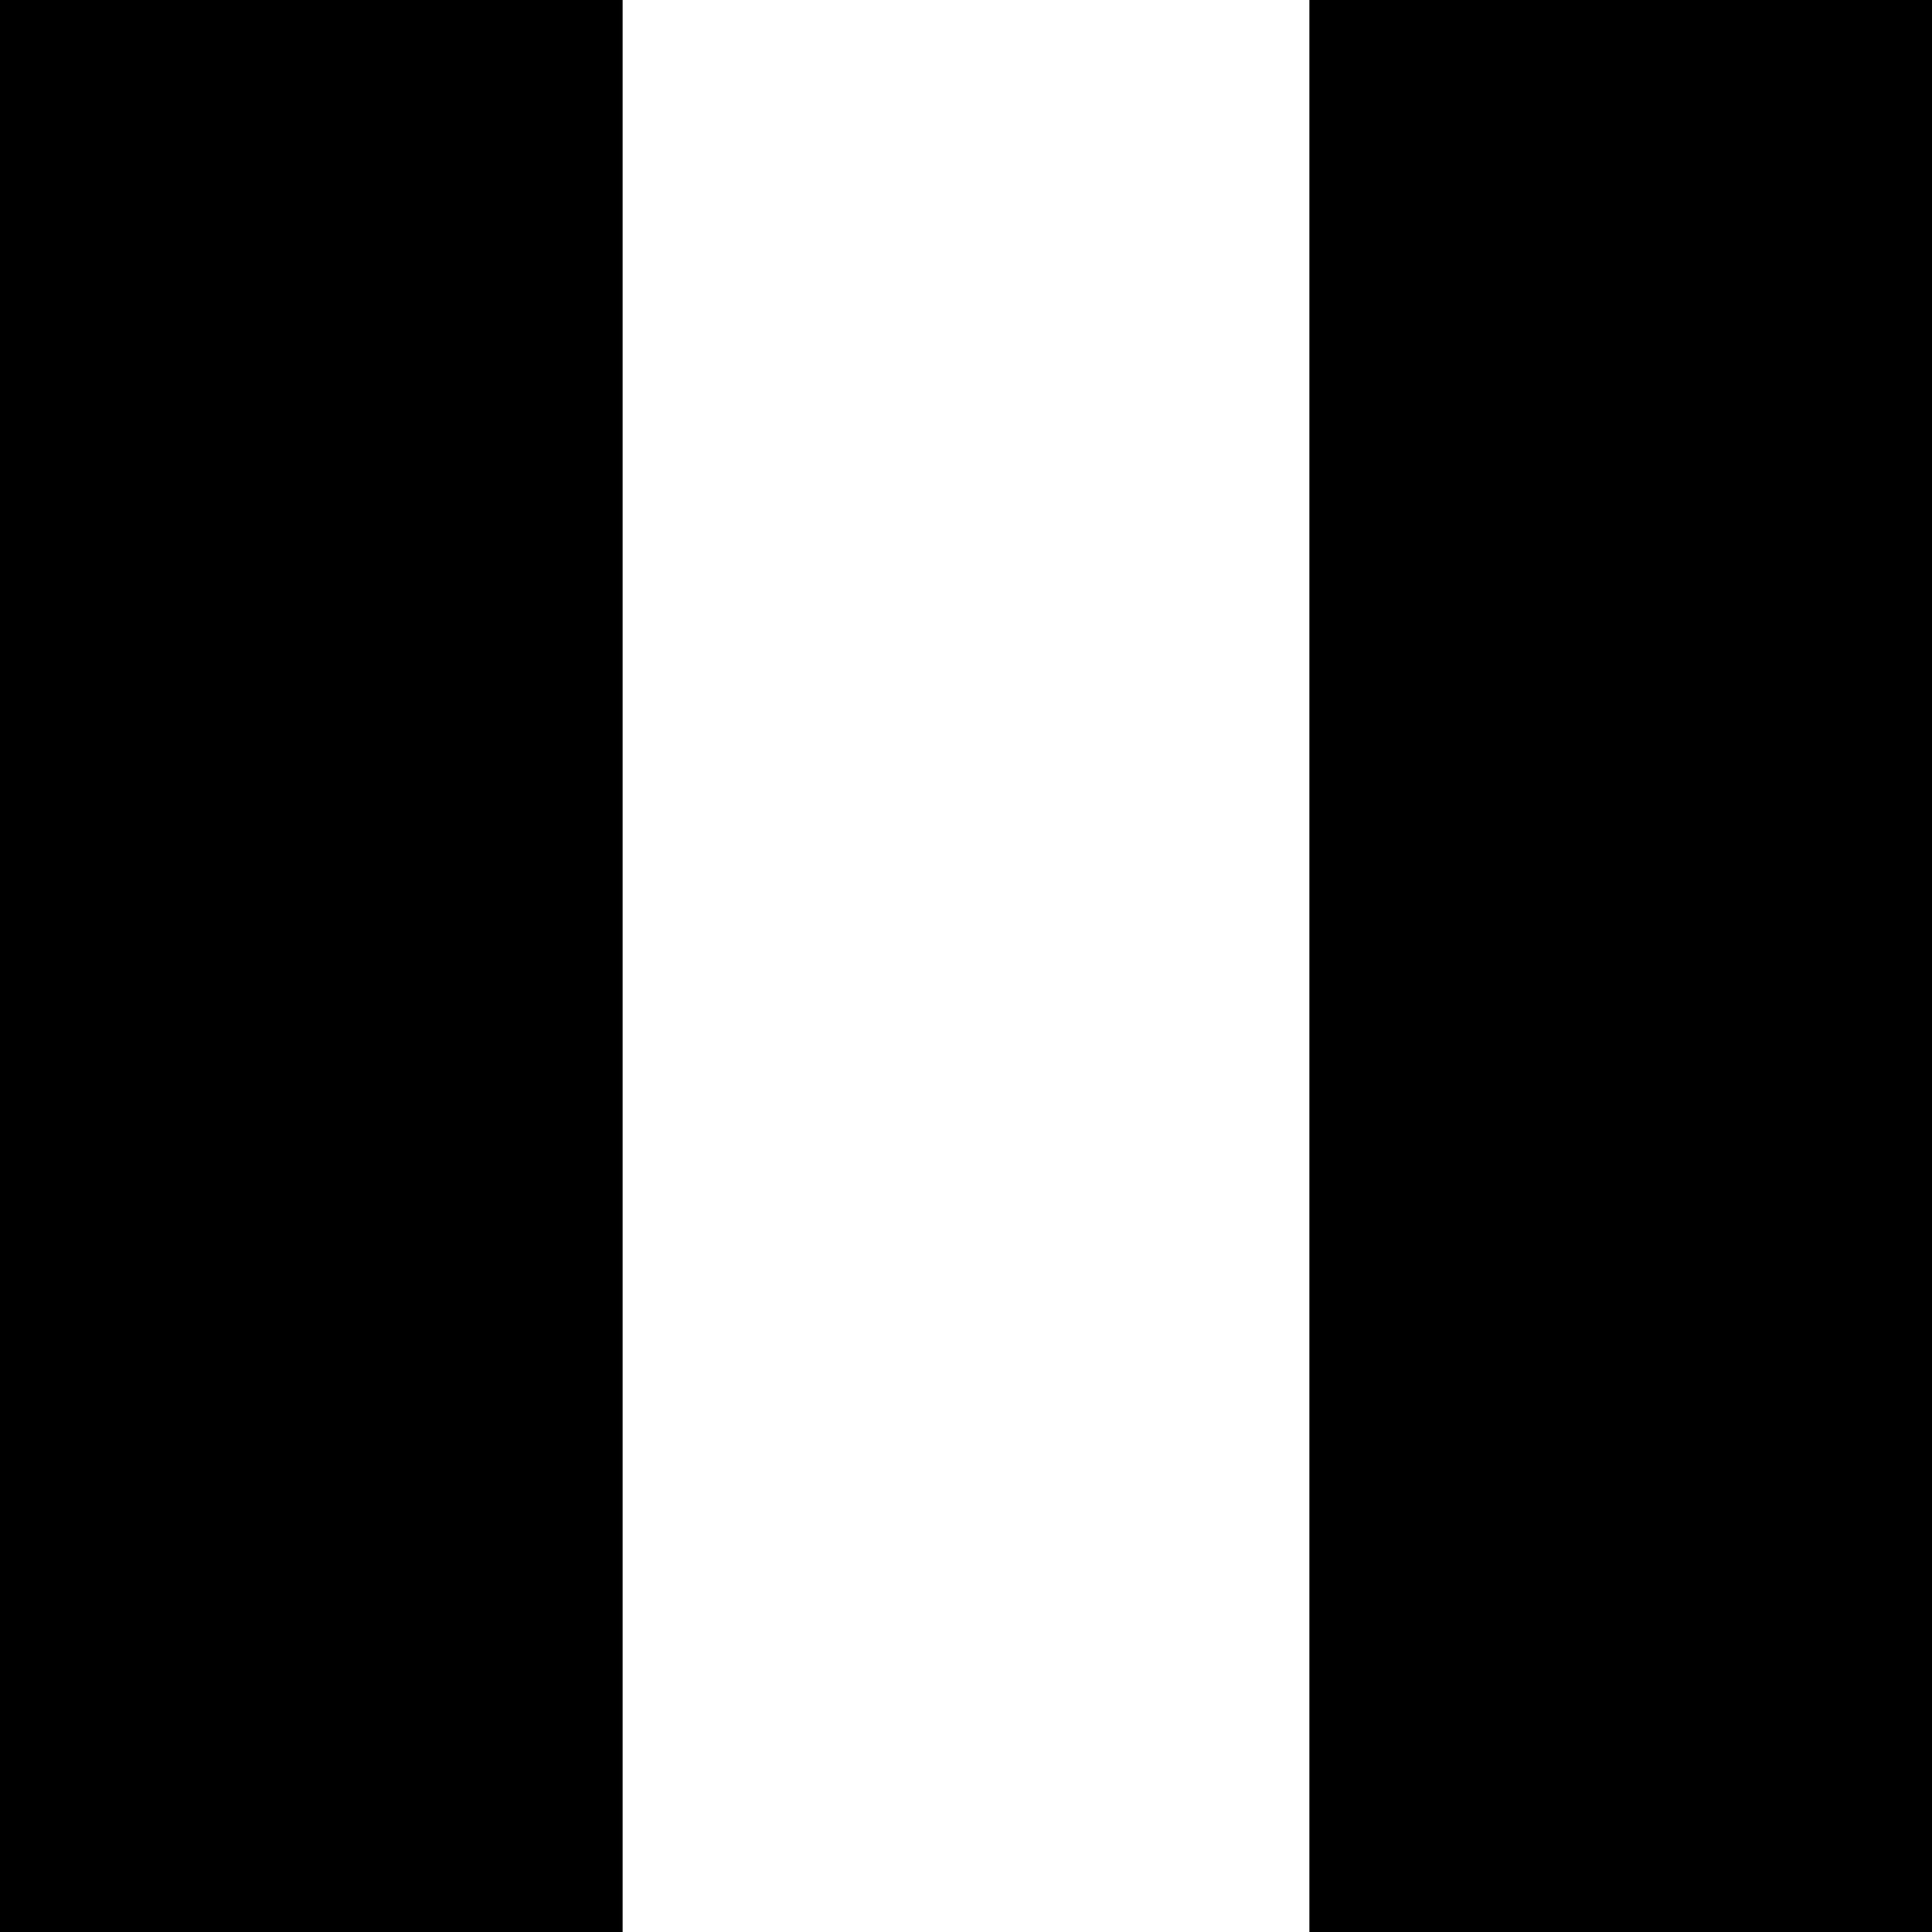
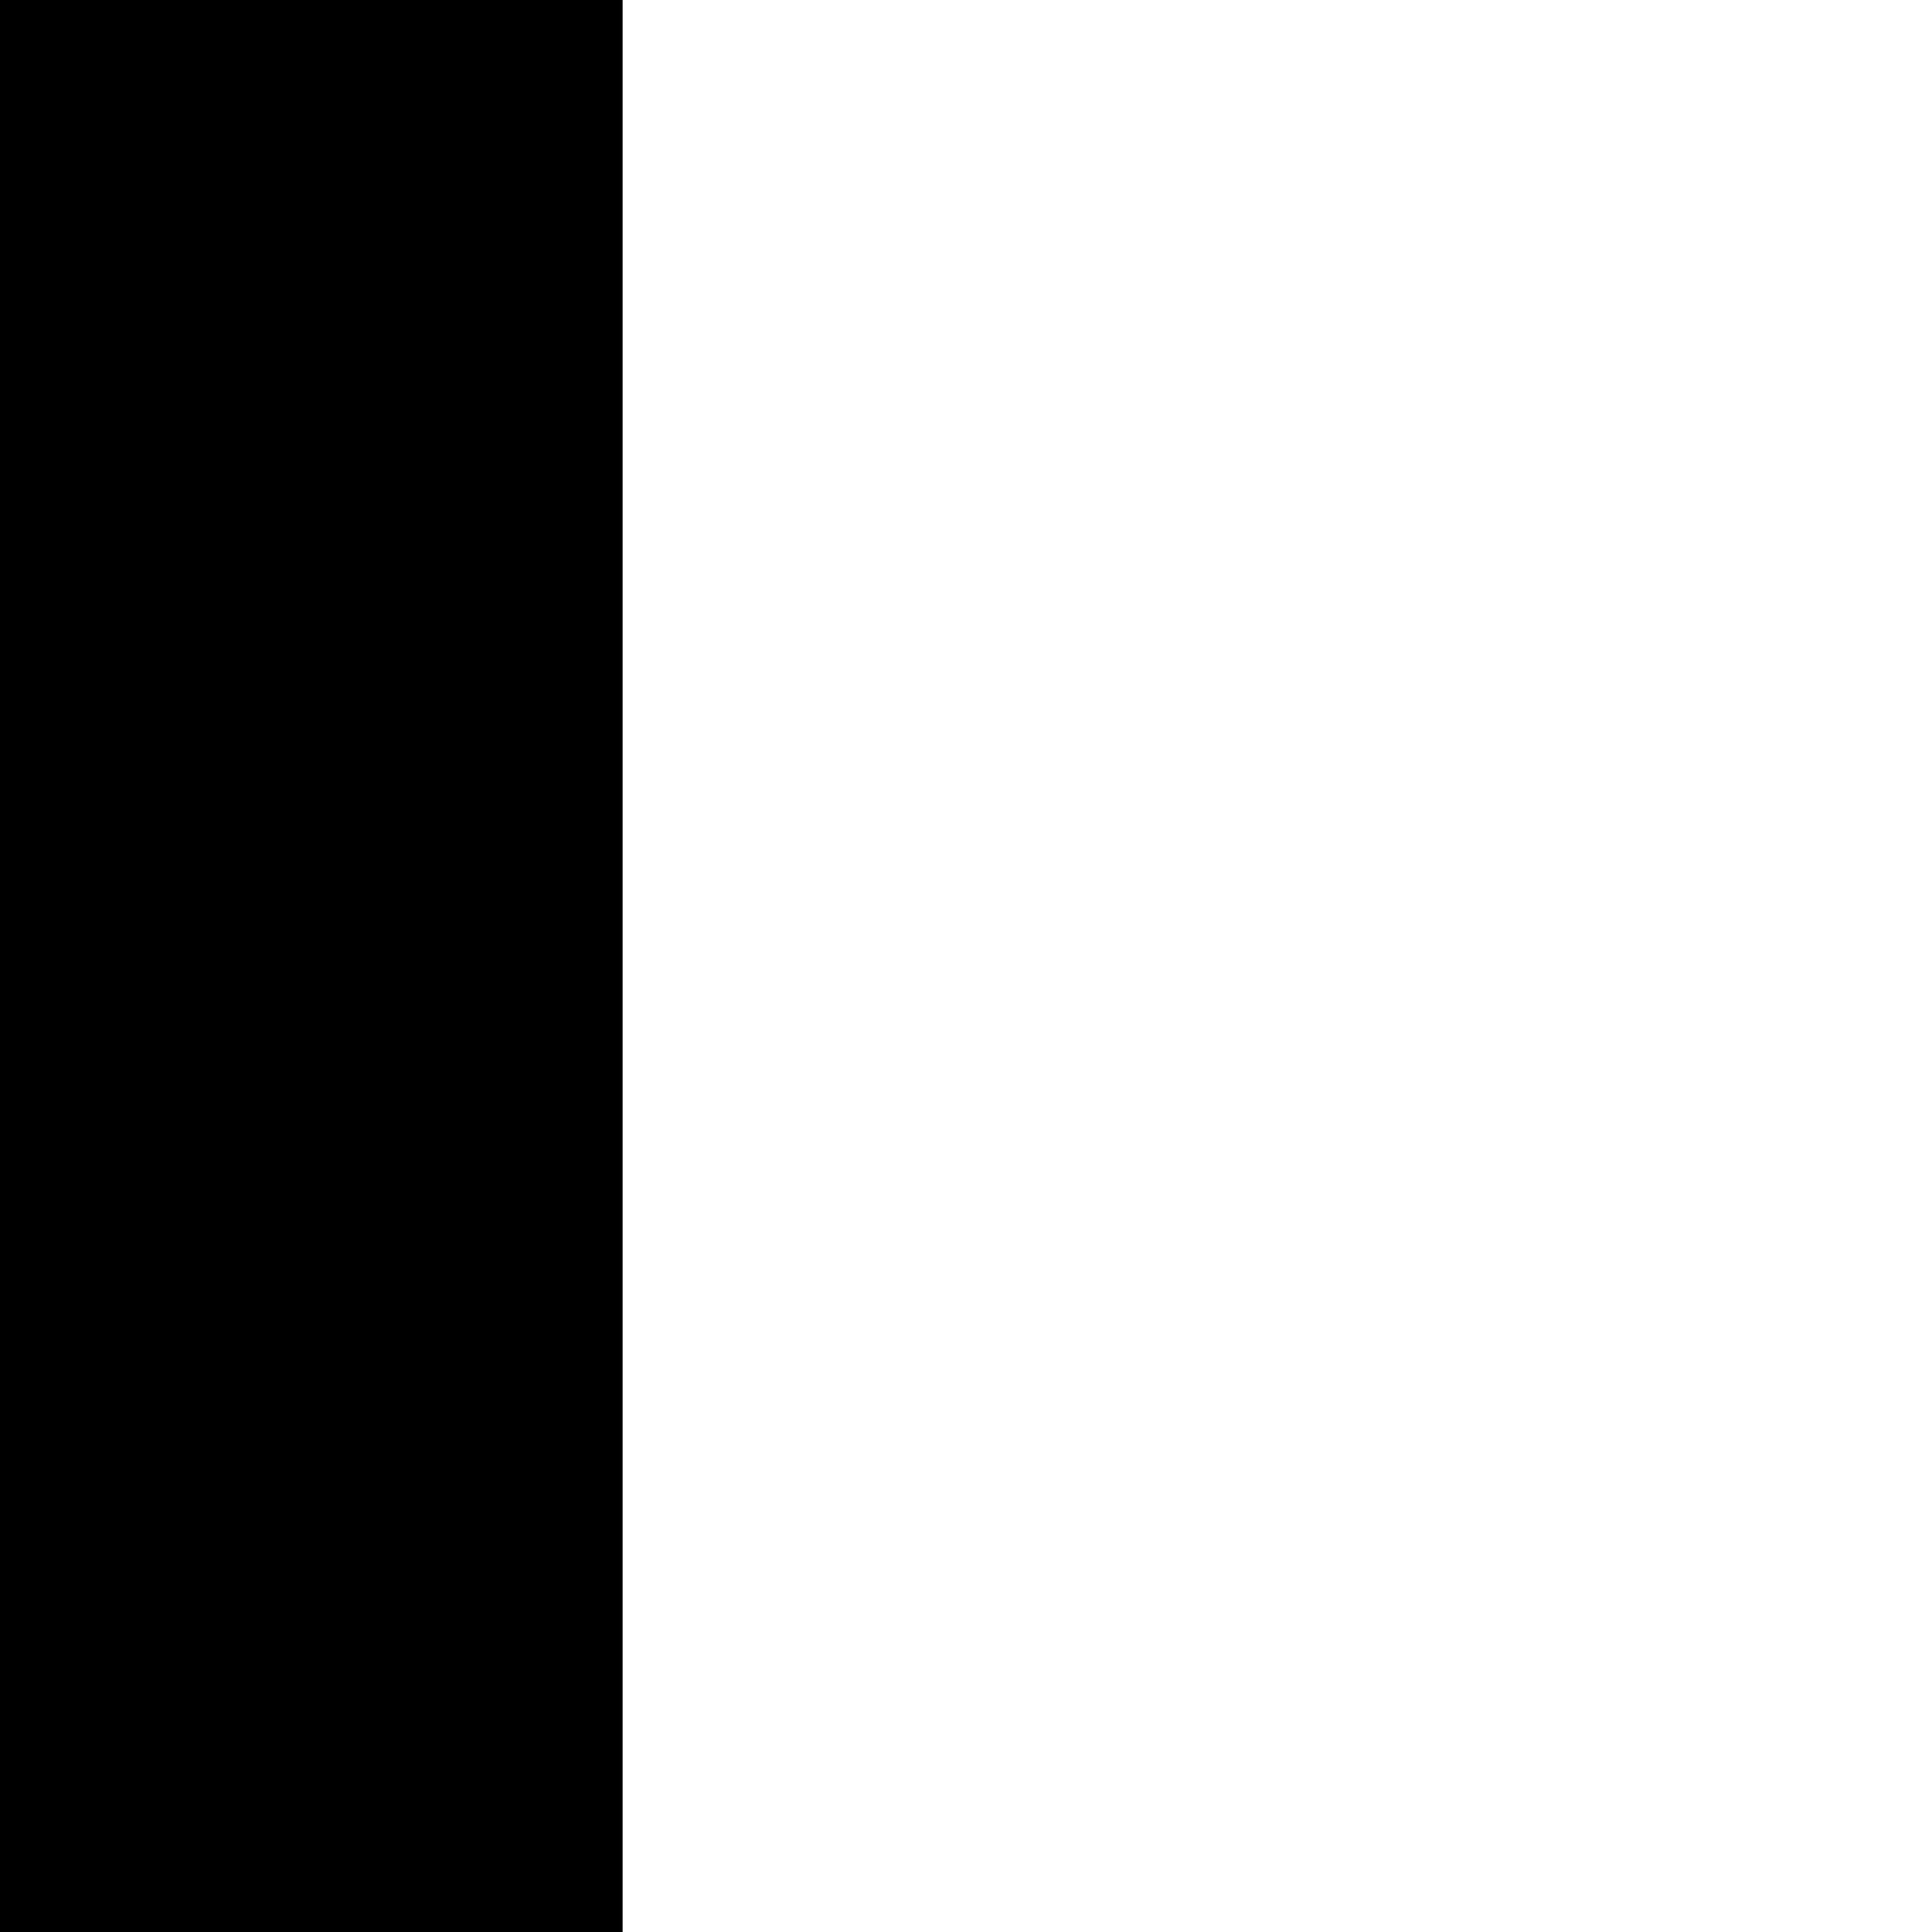
<svg xmlns="http://www.w3.org/2000/svg" version="1.0" width="512pt" height="512pt" viewBox="0 0 512 512" preserveAspectRatio="xMidYMid meet">
  <g transform="translate(0,512) scale(0.1,-0.1)" fill="#000000" stroke="none">
    <path d="M0 2560 l0 -2560 825 0 825 0 0 2560 0 2560 -825 0 -825 0 0 -2560z" />
-     <path d="M3470 2560 l0 -2560 825 0 825 0 0 2560 0 2560 -825 0 -825 0 0 -2560z" />
  </g>
</svg>